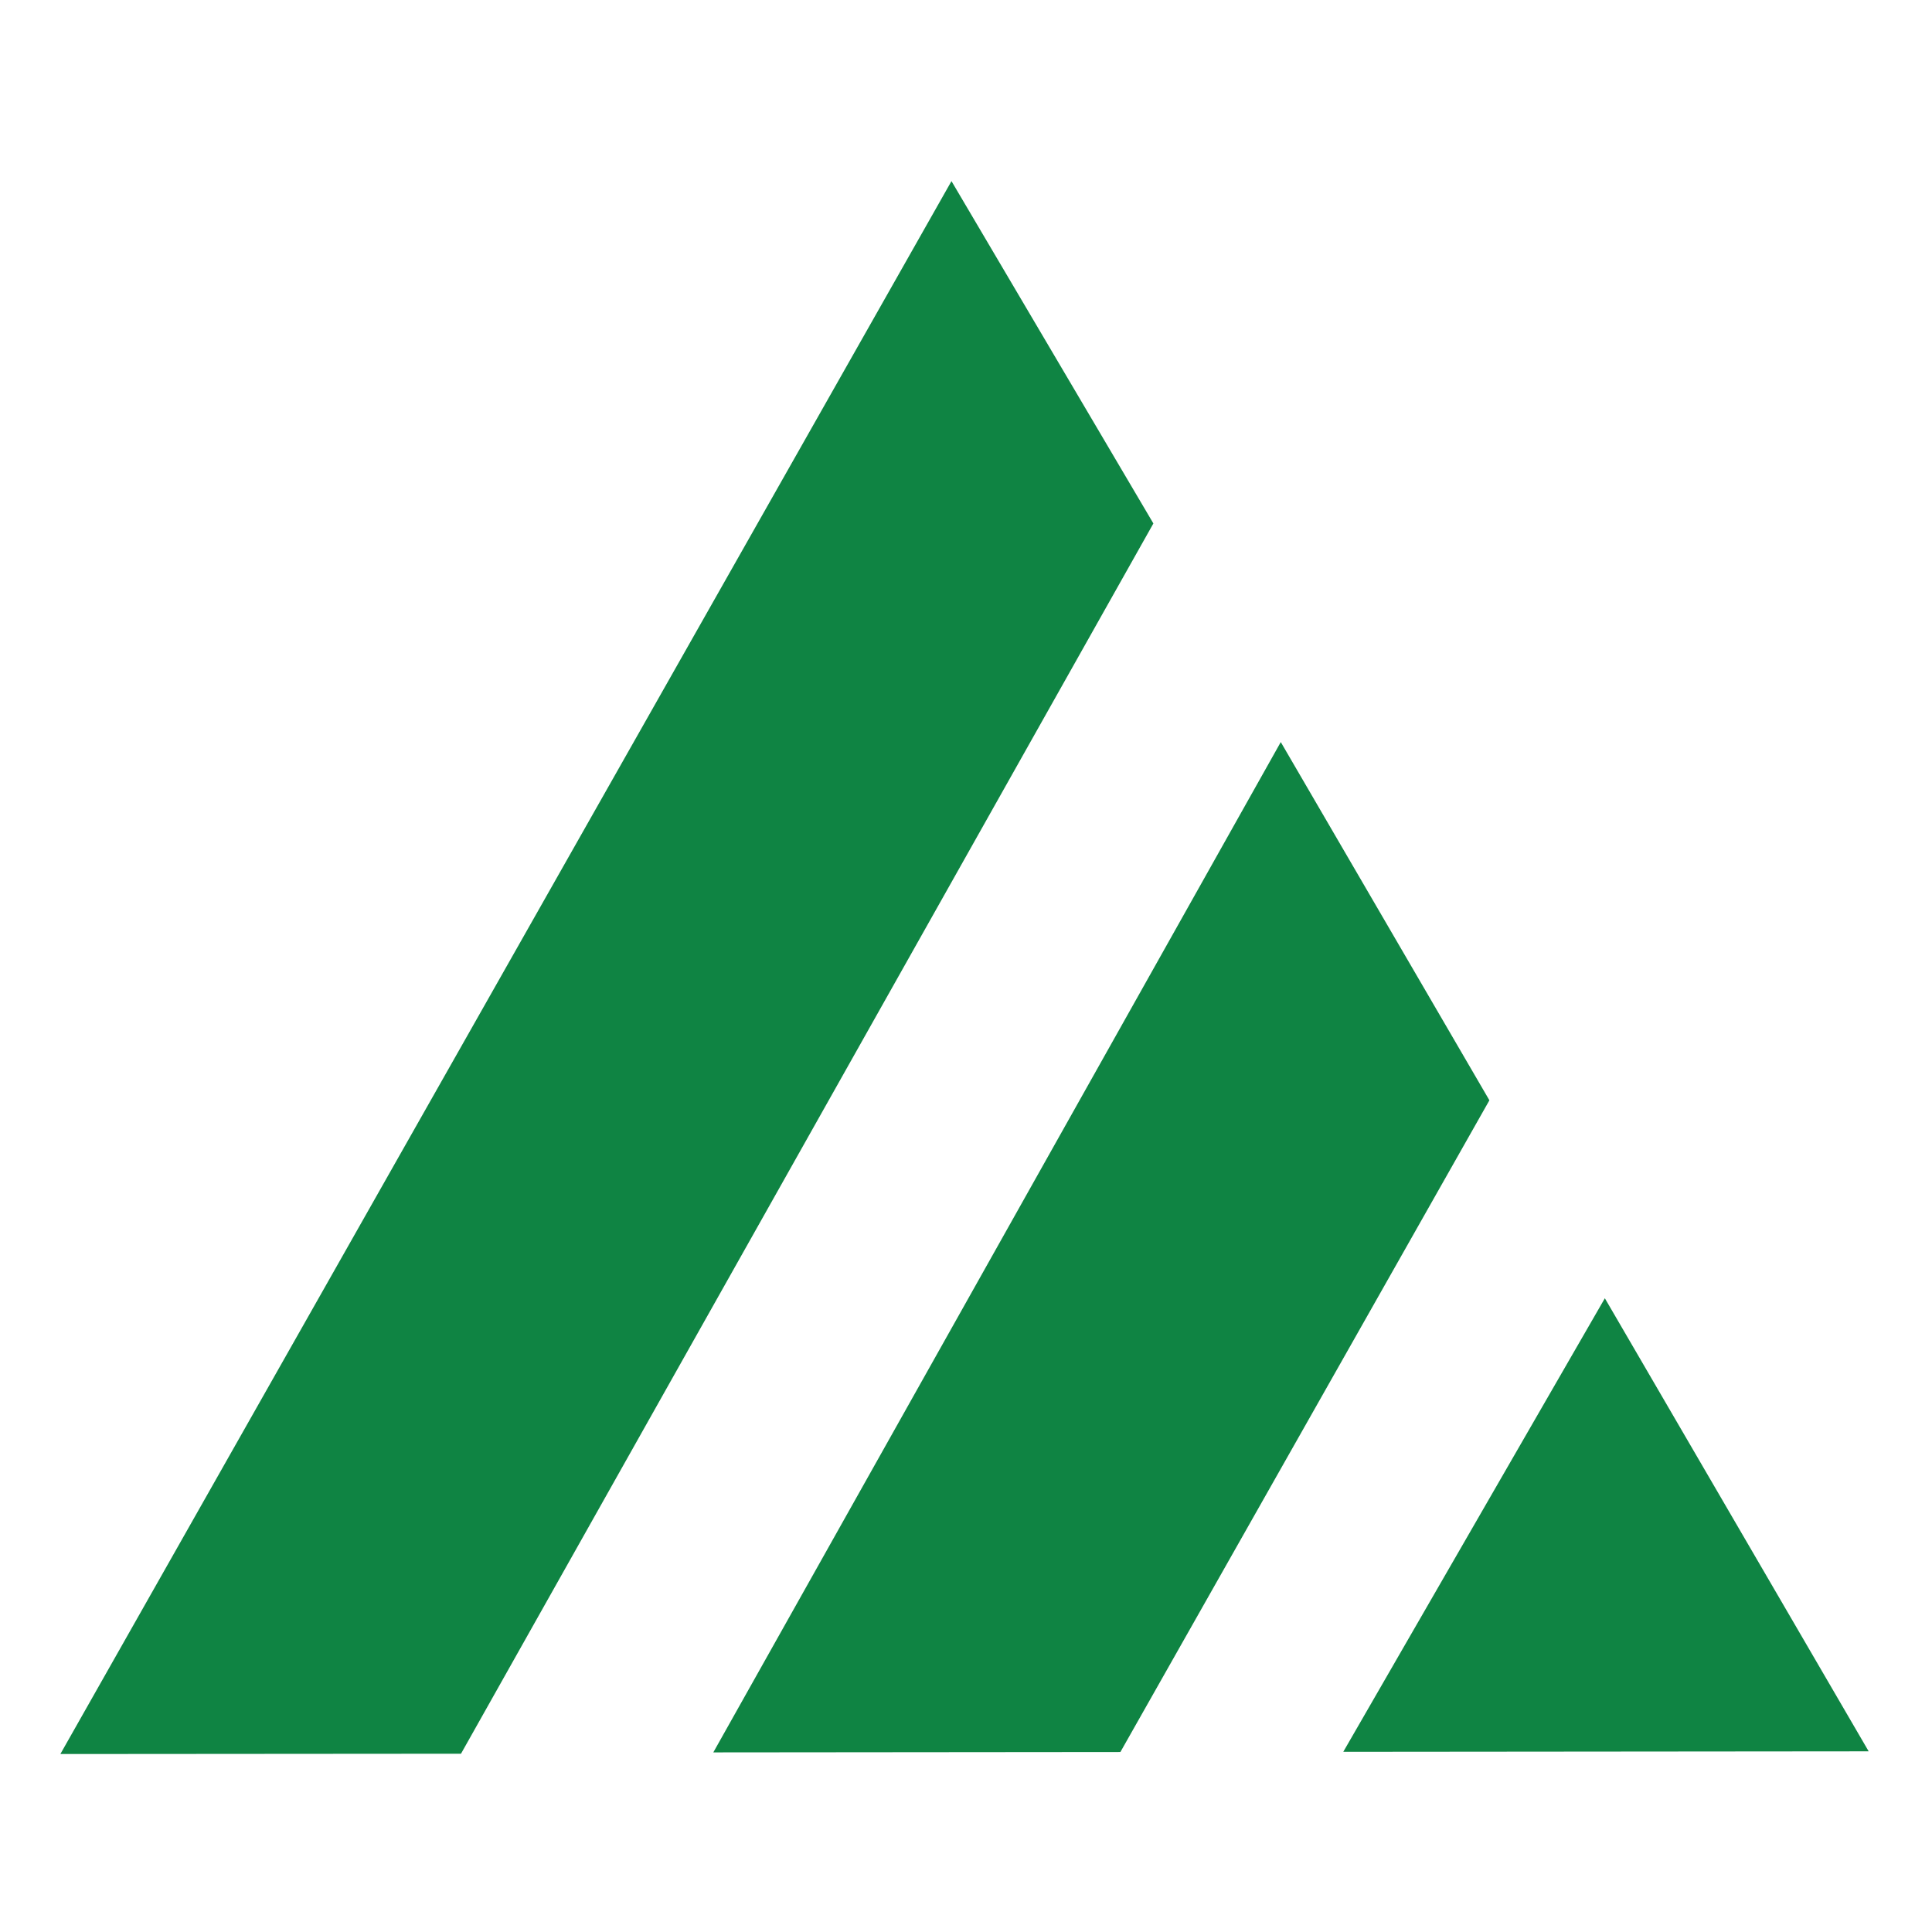
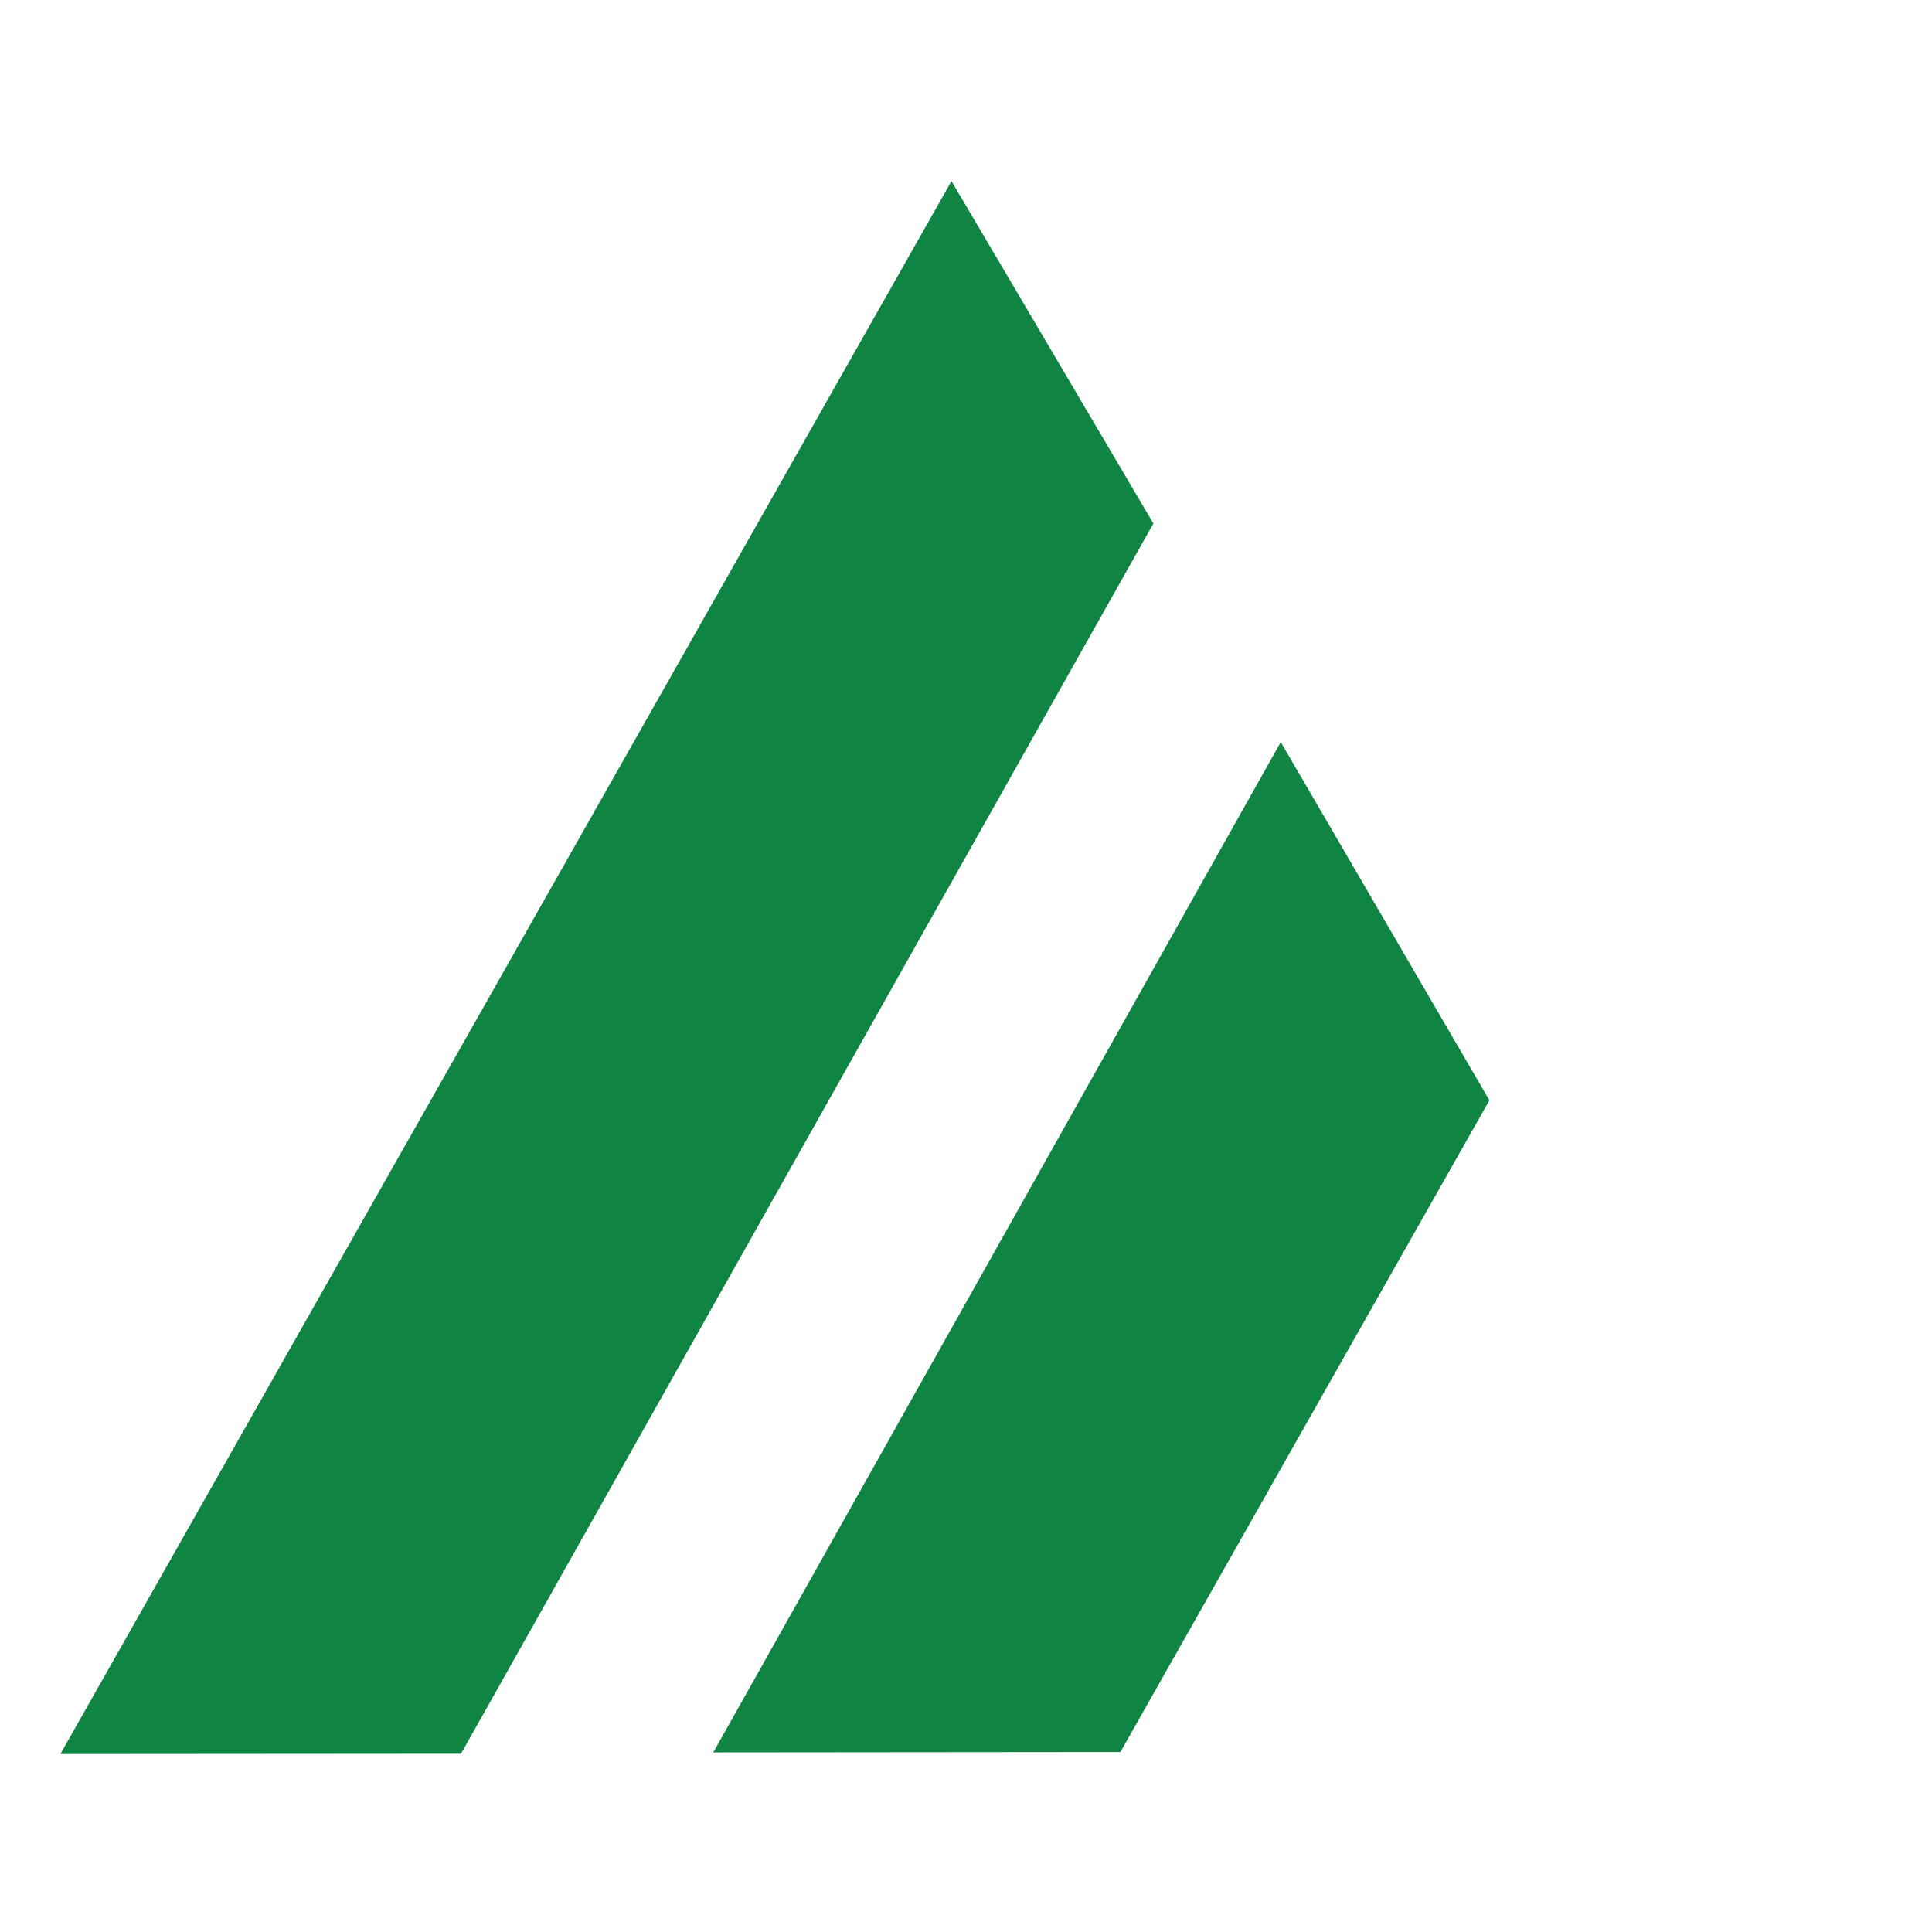
<svg xmlns="http://www.w3.org/2000/svg" width="192" height="192" viewBox="0 0 192 192">
  <defs>
    <clipPath id="b">
      <rect width="192" height="192" />
    </clipPath>
  </defs>
  <g id="a" clip-path="url(#b)">
    <g transform="translate(6 18)">
      <path d="M88.557,0,0,156.313l39.813-.03L108.622,34.021Z" transform="translate(0)" fill="#0f8443" />
      <path d="M27.873,124.351l40.456-.037L105,59.547l-20.733-35.6Z" transform="translate(37.015 31.799)" fill="#0f8443" />
-       <path d="M54.766,92.761l52.212-.047L80.76,47.689Z" transform="translate(72.728 63.331)" fill="#0f8443" />
    </g>
  </g>
</svg>